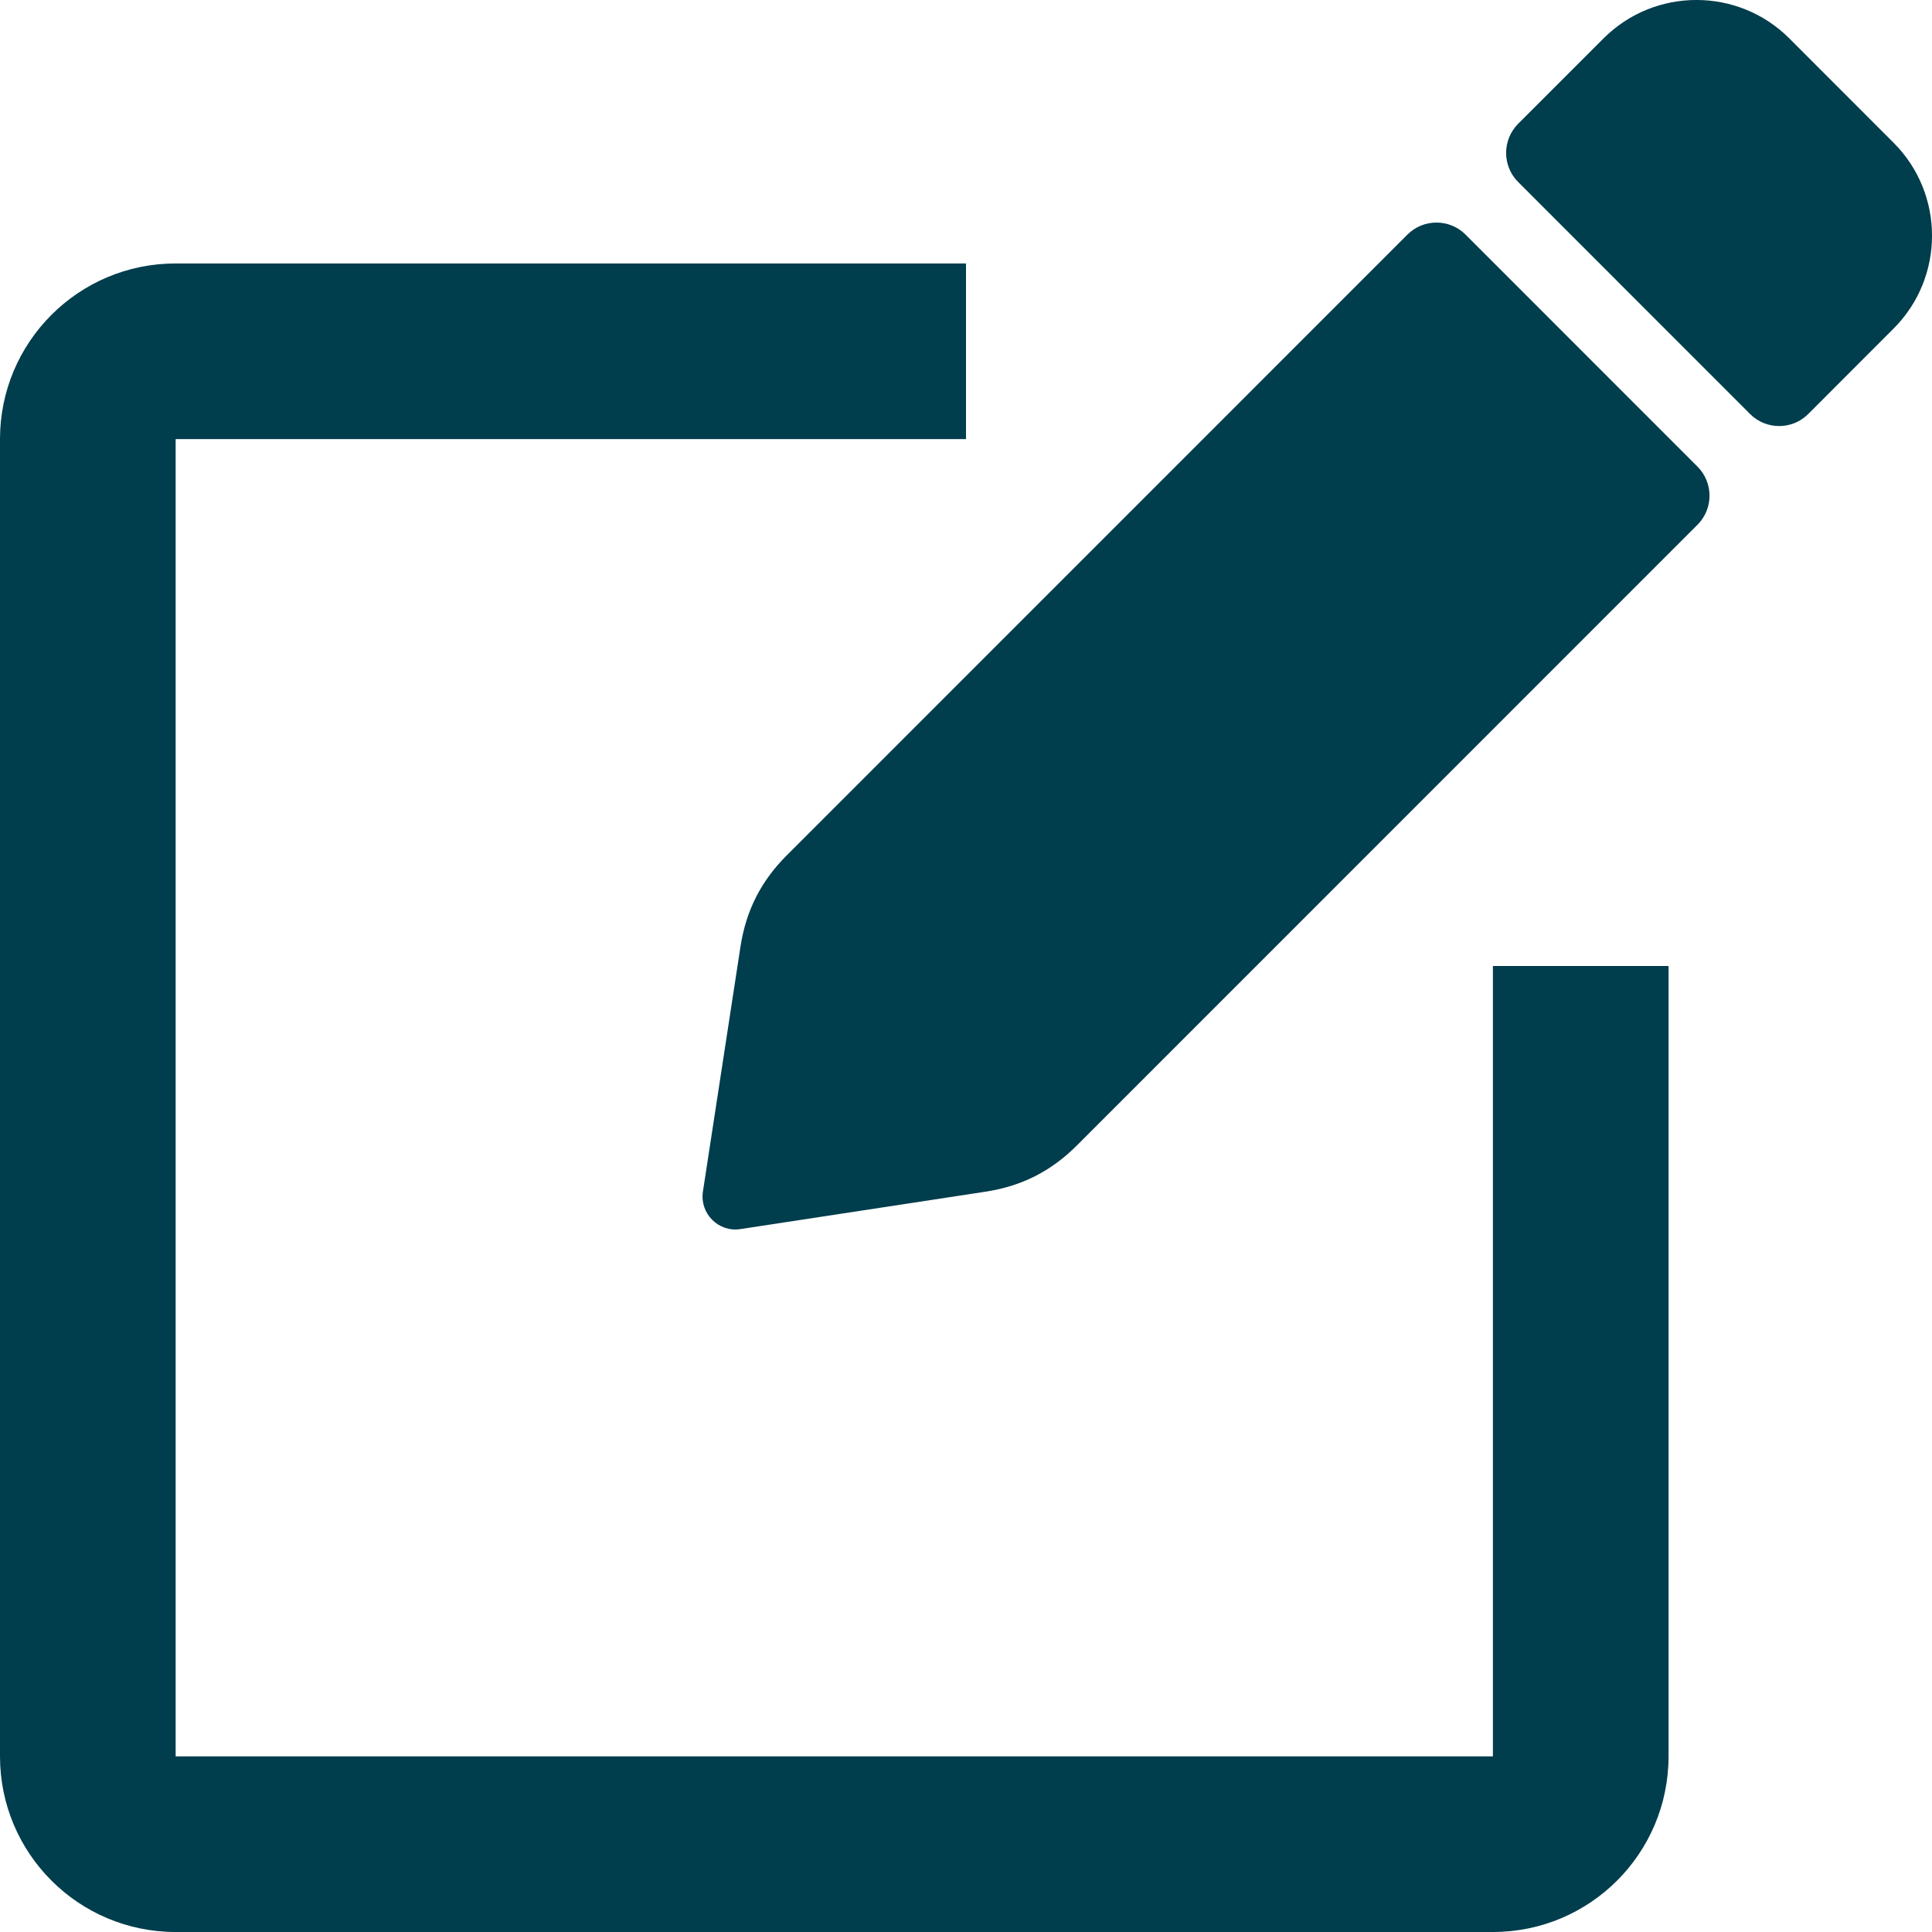
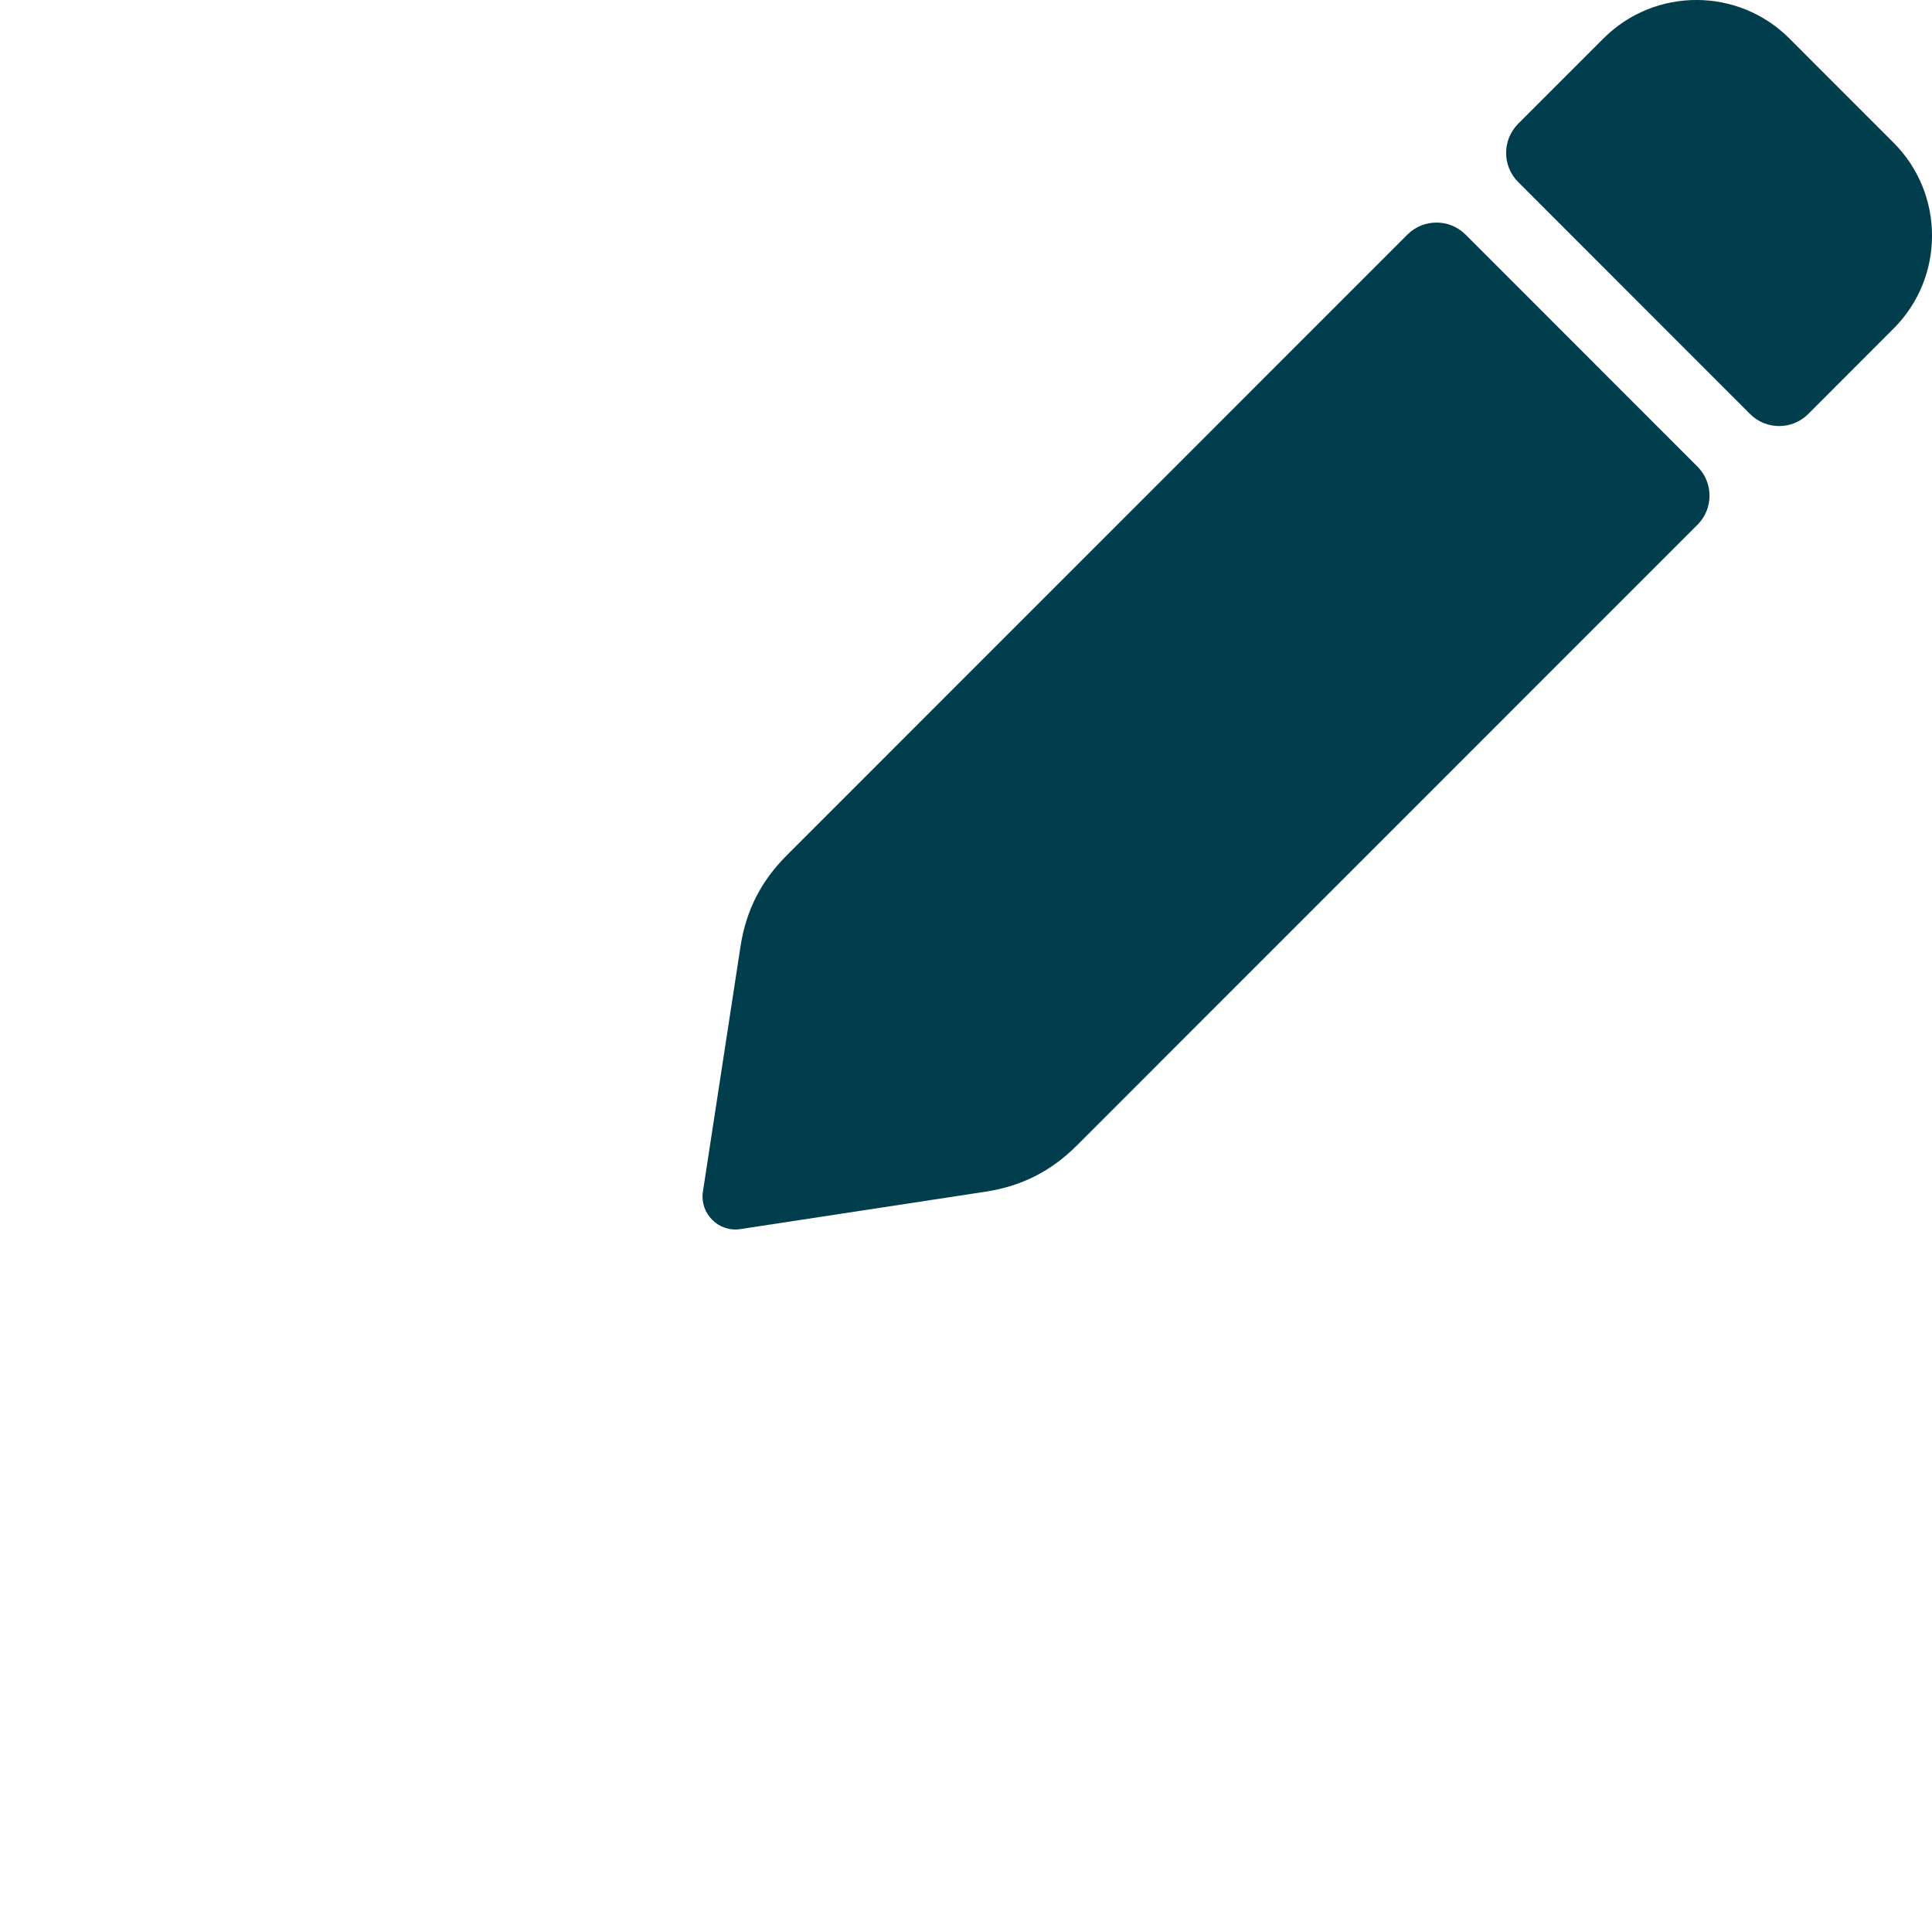
<svg xmlns="http://www.w3.org/2000/svg" width="22" height="22" viewBox="0 0 22 22" fill="none">
  <g id="Group 44623">
-     <path id="Subtract" fill-rule="evenodd" clip-rule="evenodd" d="M11 3H2C0.895 3 0 3.895 0 5V20C0 21.105 0.895 22 2 22H17C18.105 22 19 21.105 19 20V11H17V20H2L2 5H11V3Z" fill="#003D4D" />
    <path id="Vector" fill-rule="evenodd" clip-rule="evenodd" d="M21.563 3.741L20.59 4.715C20.408 4.897 20.111 4.897 19.929 4.715L17.287 2.072C17.105 1.89 17.105 1.593 17.287 1.41L18.26 0.437C18.843 -0.146 19.792 -0.146 20.375 0.437L21.563 1.626C22.146 2.209 22.146 3.158 21.563 3.741ZM19.33 5.975L12.262 13.044C11.968 13.338 11.633 13.507 11.222 13.57L8.43 13.996C8.182 14.034 7.967 13.819 8.004 13.57L8.432 10.779C8.495 10.369 8.665 10.034 8.958 9.741L16.027 2.671C16.209 2.489 16.506 2.489 16.688 2.671L19.33 5.314C19.512 5.496 19.512 5.793 19.33 5.975Z" fill="#003D4D" />
  </g>
</svg>